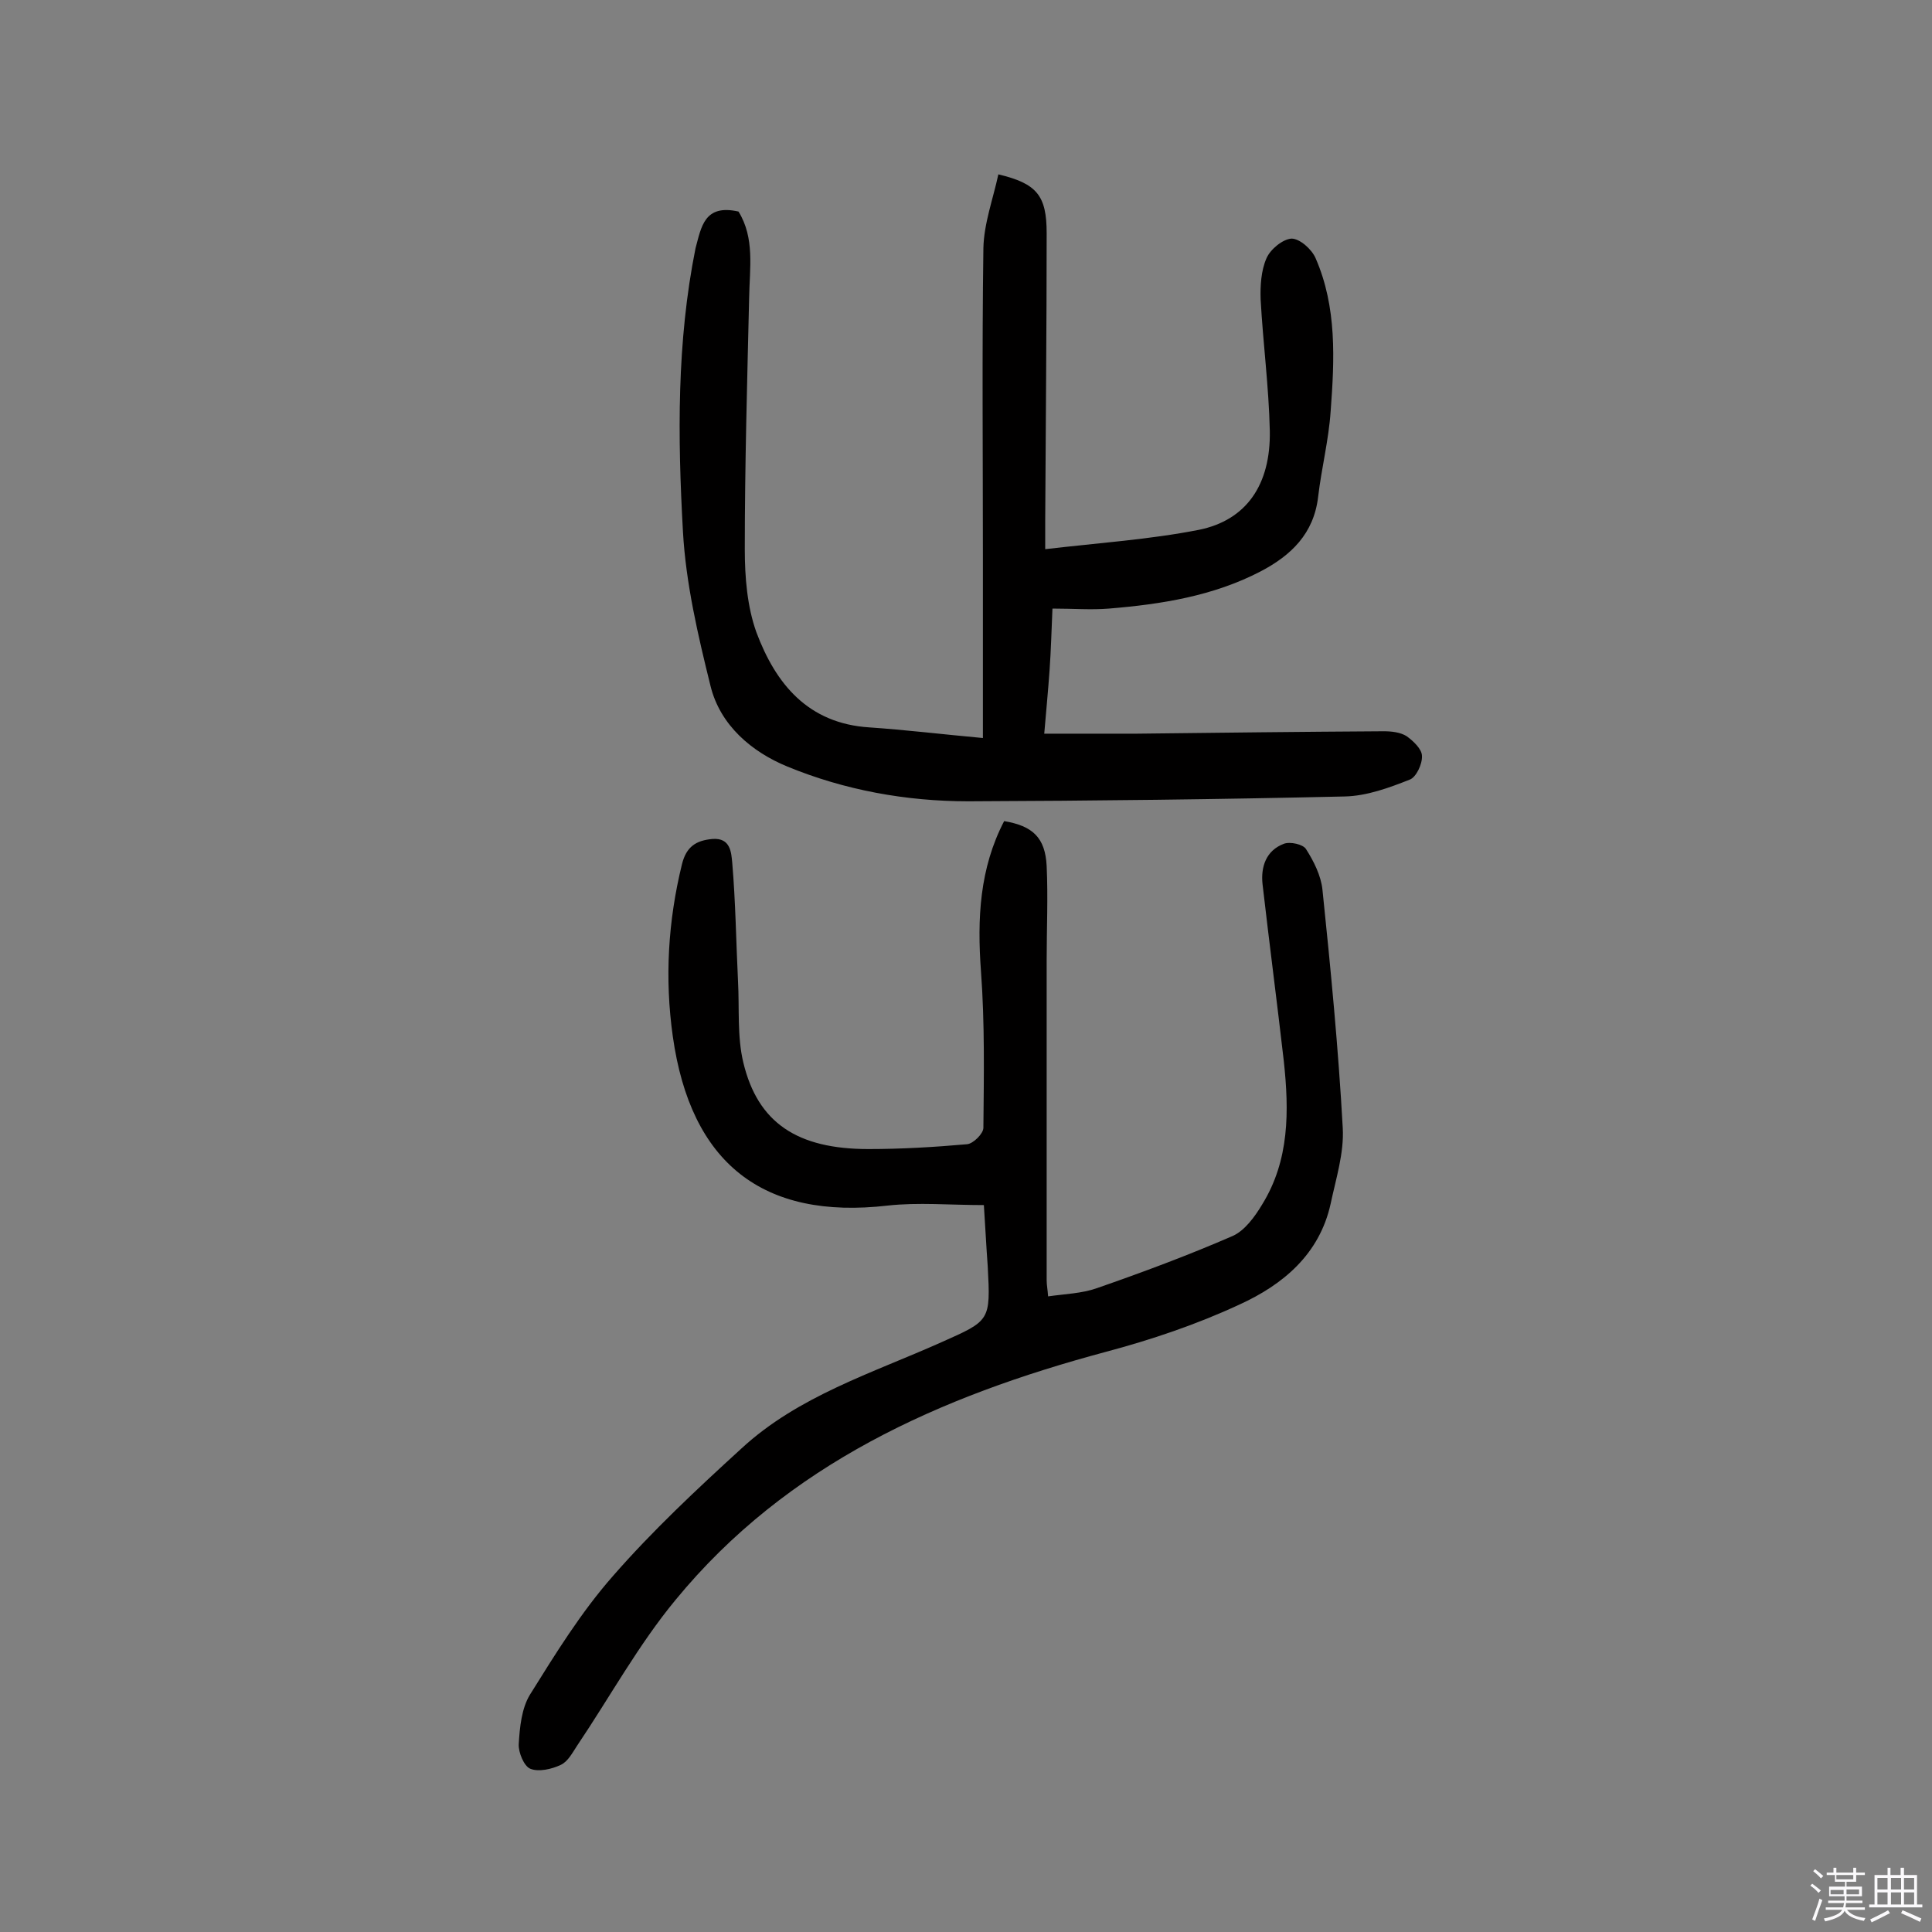
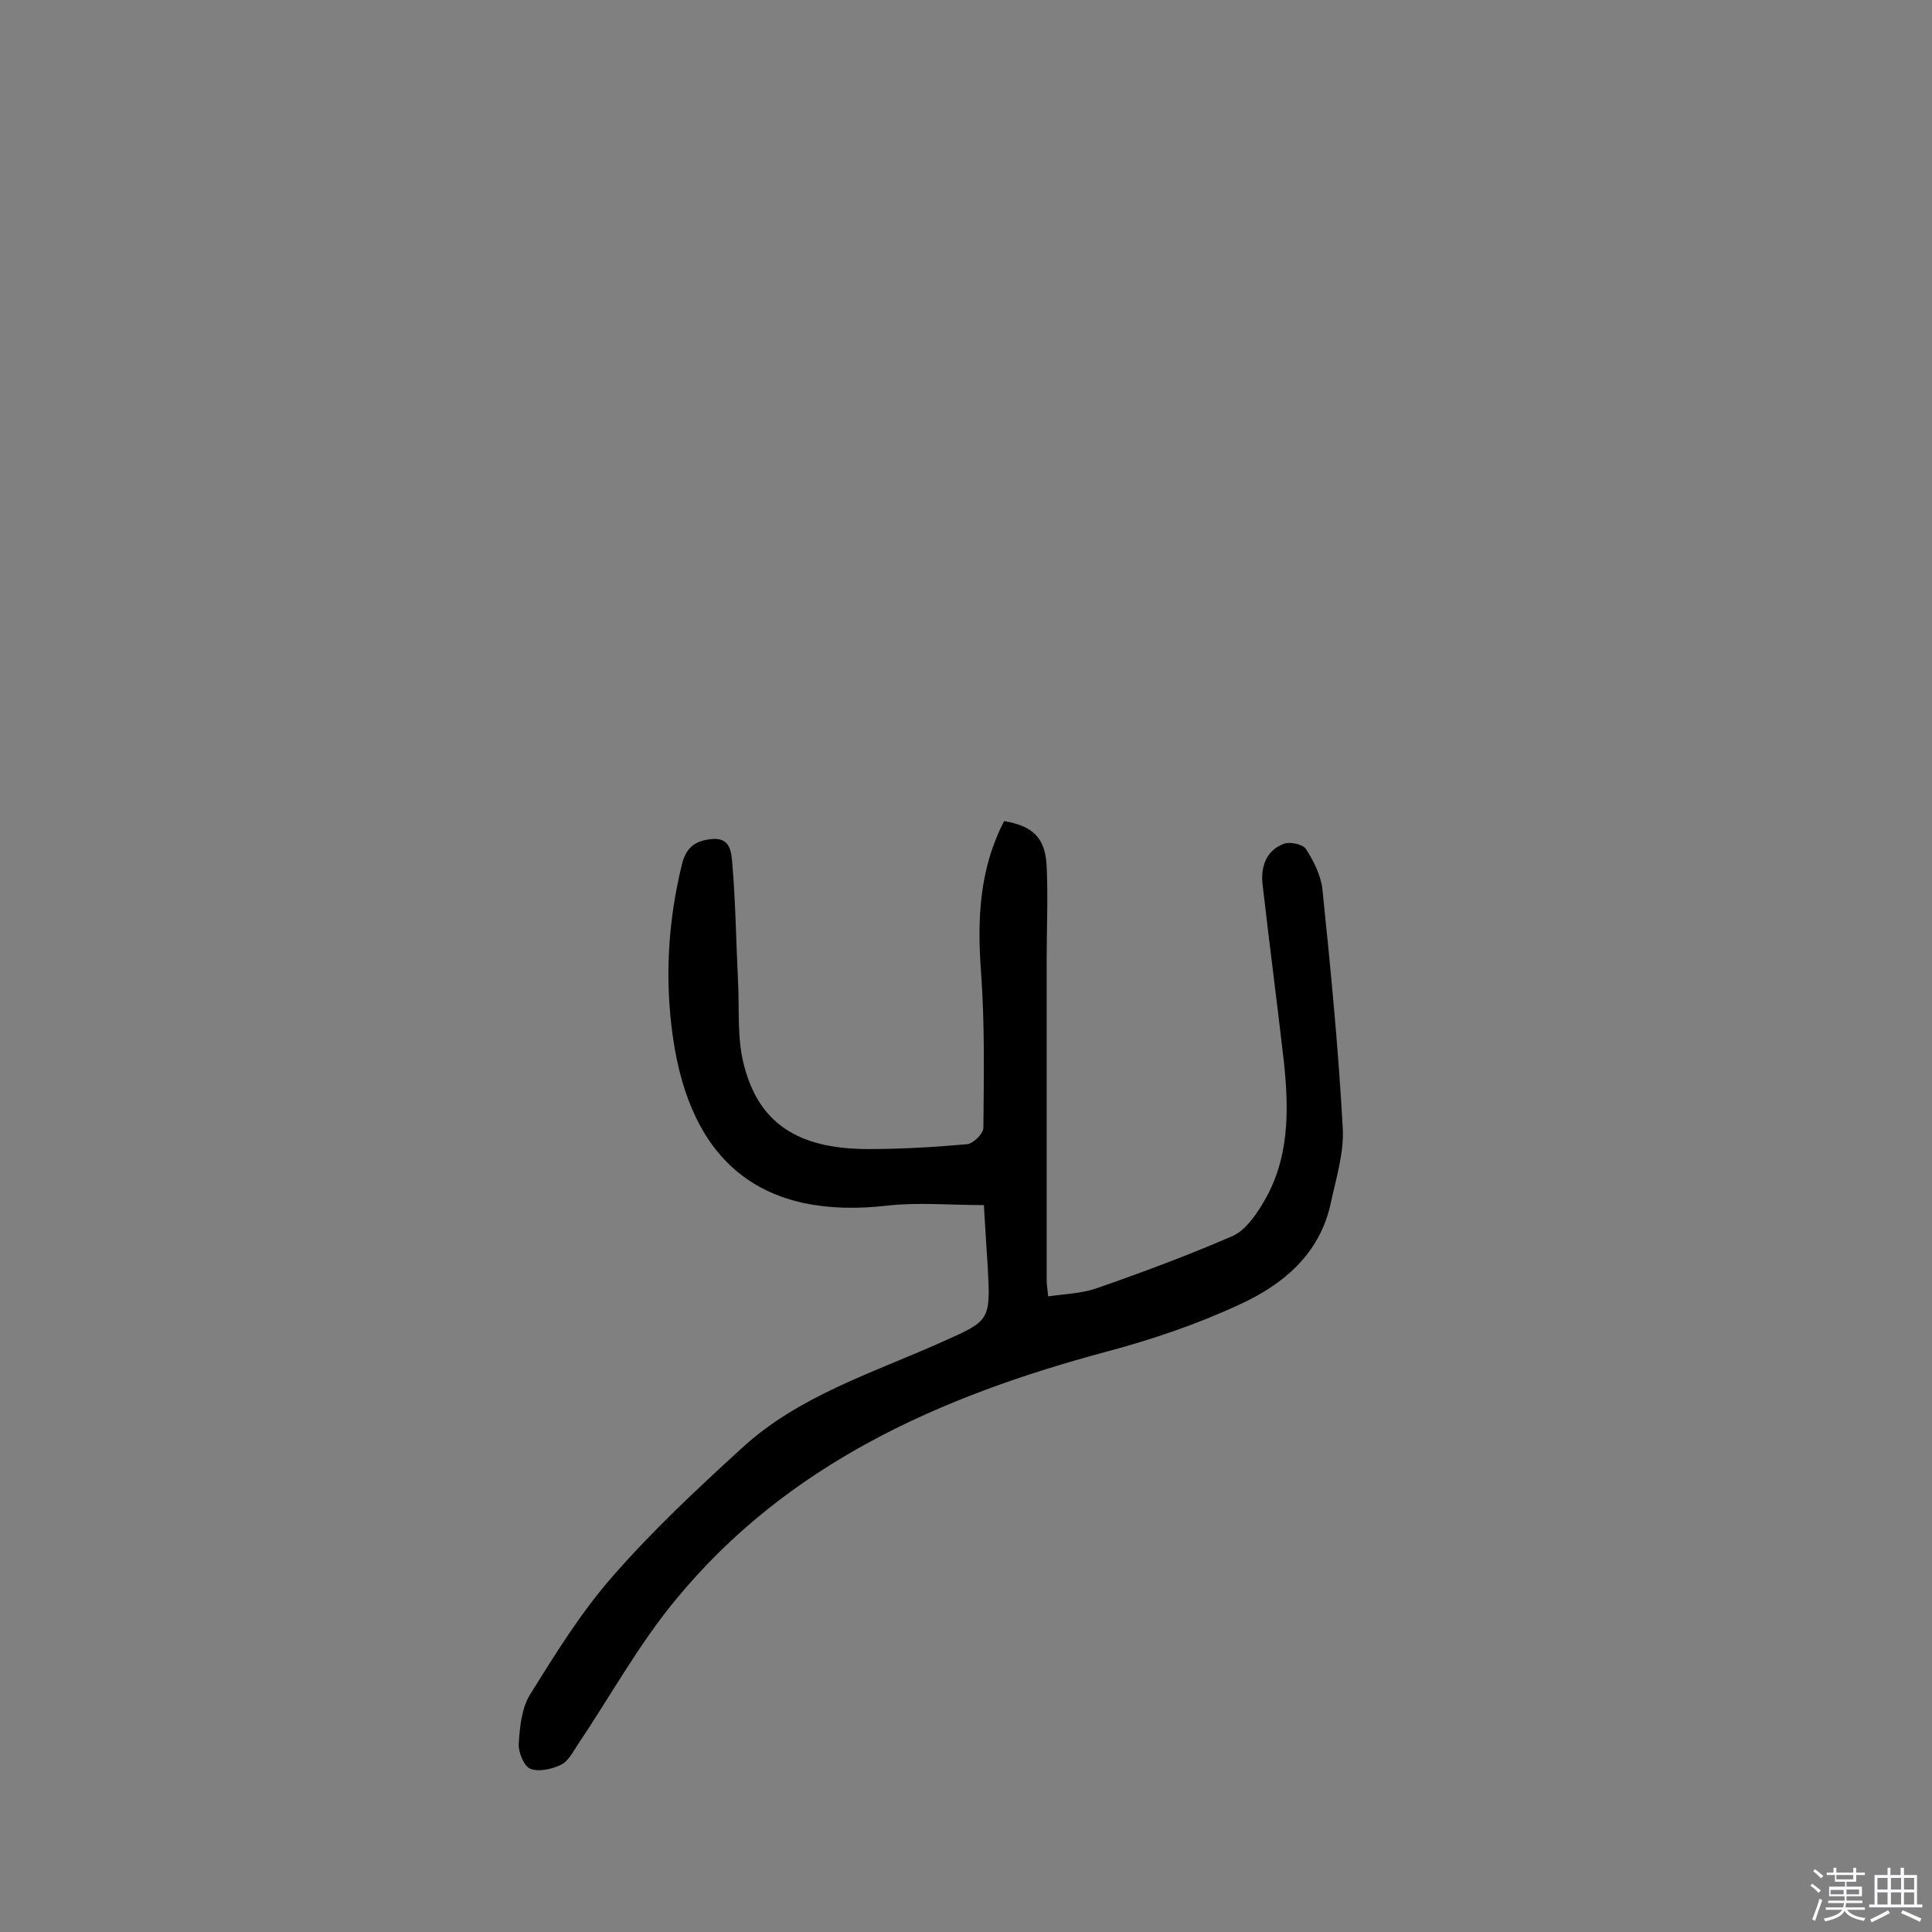
<svg xmlns="http://www.w3.org/2000/svg" enable-background="new 0 0 400 400" viewBox="0 0 400 400">
  <rect x="0" y="0" width="400" height="400" fill="#808080" stroke="none" />
  <path d="m374.8 390.4.4-.4c.7.5 1.3 1 1.8 1.4l-.5.5c-.5-.6-1.1-1.1-1.7-1.5zm1 7.3-.6-.3c.5-1.4 1.1-2.8 1.5-4.3.2.1.4.2.6.3-.5 1.3-1 2.8-1.5 4.3zm-.4-10.3.4-.4c.4.3 1 .8 1.7 1.4l-.5.5c-.4-.5-1-1-1.6-1.5zm2.5.3h1.7v-1h.6v1h3.5v-1h.6v1h1.8v.5h-1.8v1.4h-2v1h3.2v2h-3.2v.9h3.3v.5h-3.4c0 .3-.1.6-.1.9h4v.5h-3.7c.7.9 1.9 1.5 3.8 1.7-.1.2-.2.4-.3.6-2.1-.4-3.5-1.1-4-2.1-.4 1-1.8 1.7-4 2.2-.1-.2-.2-.4-.3-.6 2.1-.4 3.4-1 3.8-1.8h-3.4v-.5h3.6c.1-.3.1-.6.2-.9h-3.3v-.5h3.4c0-.3 0-.6 0-.9h-3.2v-2h3.3v-1h-2.1v-1.4h-1.7v-.5zm1.1 3.5v1h2.7c0-.3 0-.4 0-.4 0-.1 0-.2 0-.2 0-.1 0-.2 0-.3h-2.7zm1.2-3v.9h3.5v-.9zm4.7 3h-2.6v.6.4h2.6z" fill="#fbfafc" />
  <path d="m393.6 386.7h.6v1.5h2.7v6.1h1.1v.6h-11v-.6h1.1v-6.1h2.7v-1.5h.6v1.5h2.1v-1.5zm-2.7 8.8.4.6c-1.2.6-2.5 1.3-3.8 1.9-.1-.2-.2-.4-.3-.6 1.2-.6 2.5-1.2 3.7-1.9zm-2.2-6.7v2.4h2.1v-2.4zm0 3v2.5h2.1v-2.5zm2.8-3v2.4h2.1v-2.4zm0 3v2.5h2.1v-2.5zm6 6.1c-1.4-.7-2.7-1.3-3.9-1.8l.3-.6c1.5.6 2.7 1.2 3.9 1.7zm-1.2-9.1h-2.1v2.4h2.1zm-2.1 3v2.5h2.1v-2.5z" fill="#fbfafc" />
  <g fill="#010000">
    <path d="m203.7 249.5c-7 0-13.6-.6-19.9.1-25.9 3-40.8-8.8-44.5-35-1.7-12-1-23.9 1.9-35.7.9-3.6 2.9-4.9 6.3-5.2 3.8-.3 3.9 2.9 4.1 4.9.7 8.2.8 16.4 1.2 24.6.3 5.6-.2 11.4 1.1 16.8 3 12.5 11.2 17.9 25.9 17.9 6.8 0 13.6-.4 20.4-1 1.3-.1 3.4-2.2 3.4-3.4.1-10.8.3-21.6-.5-32.4-.8-10.9-.3-21.3 4.8-31.1 5.9 1 8.5 3.4 8.8 9.3.3 6.5 0 13 0 19.5v66.3c0 .9.2 1.9.3 3.3 3.5-.5 7-.6 10.1-1.7 9.5-3.3 18.9-6.8 28.1-10.8 2.5-1.1 4.6-4 6.1-6.5 5.7-9.2 5.6-19.4 4.5-29.7-1.4-12.2-3-24.4-4.4-36.6-.4-3.6.7-7 4.4-8.4 1.3-.5 4 .1 4.6 1.1 1.6 2.5 3.1 5.5 3.4 8.4 1.7 16.4 3.3 32.9 4.2 49.3.3 5.2-1.4 10.5-2.5 15.7-2.3 10.5-9.9 16.8-18.9 20.9-8.8 4.1-18.3 7.3-27.7 9.8-34.3 9.2-65.9 23.2-89 51.3-7.7 9.3-13.6 20.1-20.4 30.2-1 1.5-1.9 3.3-3.4 4-1.9.9-4.6 1.5-6.3.8-1.3-.5-2.5-3.4-2.4-5.1.2-3.5.6-7.4 2.3-10.2 5.3-8.5 10.6-17.1 17.2-24.6 8.2-9.4 17.4-18 26.6-26.4 11.8-10.9 27.1-15.6 41.4-22 10.1-4.5 10.2-4.4 9.6-15.7-.3-4-.5-8.2-.8-12.7z" />
-     <path d="m152.9 43.8c3.4 5.5 2.3 11.7 2.2 17.9-.4 17.3-.9 34.6-.9 52 0 5.8.5 11.9 2.4 17.2 4 10.7 10.7 18.9 23.4 19.7 7.4.5 14.8 1.4 23.5 2.2 0-12.8 0-25 0-37.1 0-21.4-.2-42.9.1-64.3.1-5.1 2-10.2 3.1-15.3 8 1.9 10 4.4 10 12.2 0 19.8-.2 39.6-.3 59.5v5.9c11.1-1.3 21.6-2 31.8-4 9.9-2 14.9-9.4 14.7-20.5-.2-9.1-1.4-18.1-1.9-27.2-.1-2.8.1-6 1.2-8.5.8-1.9 3.4-4 5.2-4.1 1.7 0 4.2 2.2 5 4.1 4.4 10.1 3.9 20.9 3.1 31.6-.4 6-1.9 11.8-2.6 17.8-.9 7.6-5.6 12.1-11.9 15.4-9.8 5.1-20.5 6.8-31.4 7.7-3.7.3-7.4 0-11.7 0-.2 4.4-.3 8.6-.6 12.8s-.7 8.4-1.1 13.1h19.2c17-.2 34.1-.4 51.1-.5 1.6 0 3.4.2 4.7 1 1.4 1 3.2 2.7 3.2 4.1.1 1.7-1.2 4.4-2.5 4.9-4.3 1.7-8.9 3.4-13.5 3.5-26 .6-51.9.9-77.9 1-12.9 0-25.6-2.3-37.5-7.2-7.3-3-13.9-8.5-15.9-16.7-2.6-10.5-5.1-21.2-5.7-31.9-1.1-19.6-1.3-39.3 2.6-58.7 1.2-4.4 1.8-9.2 8.9-7.6z" />
  </g>
</svg>